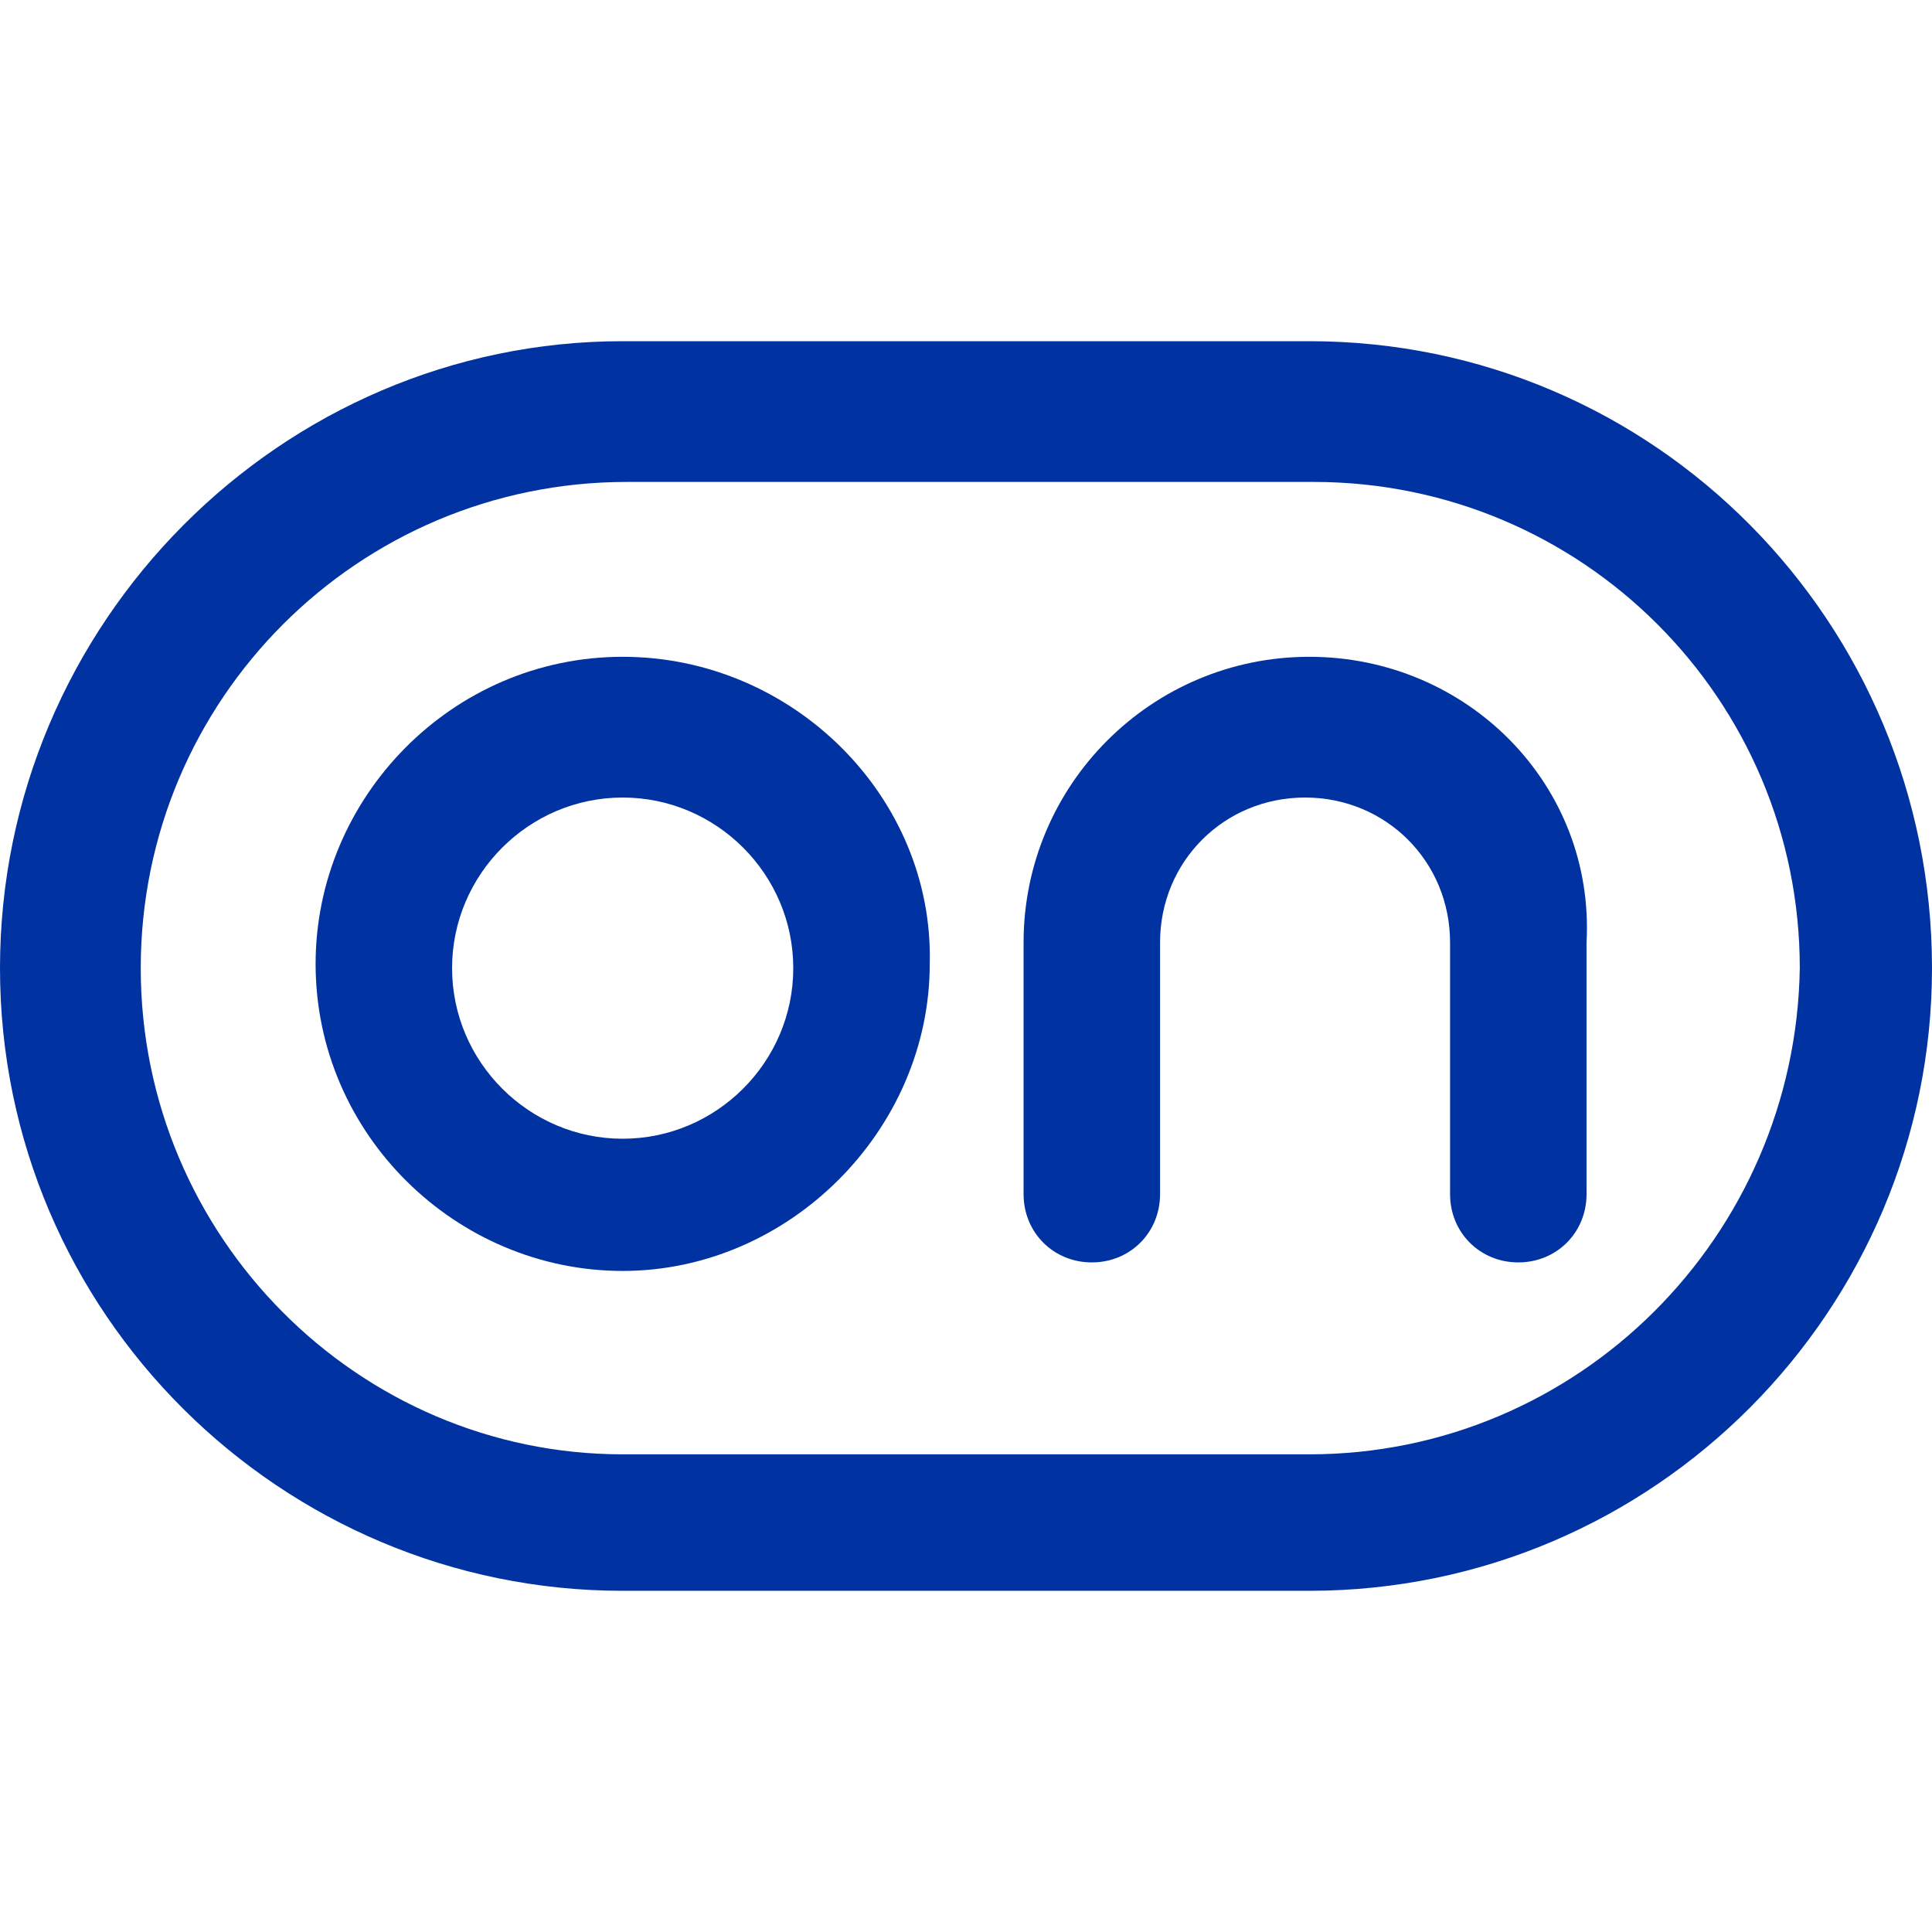
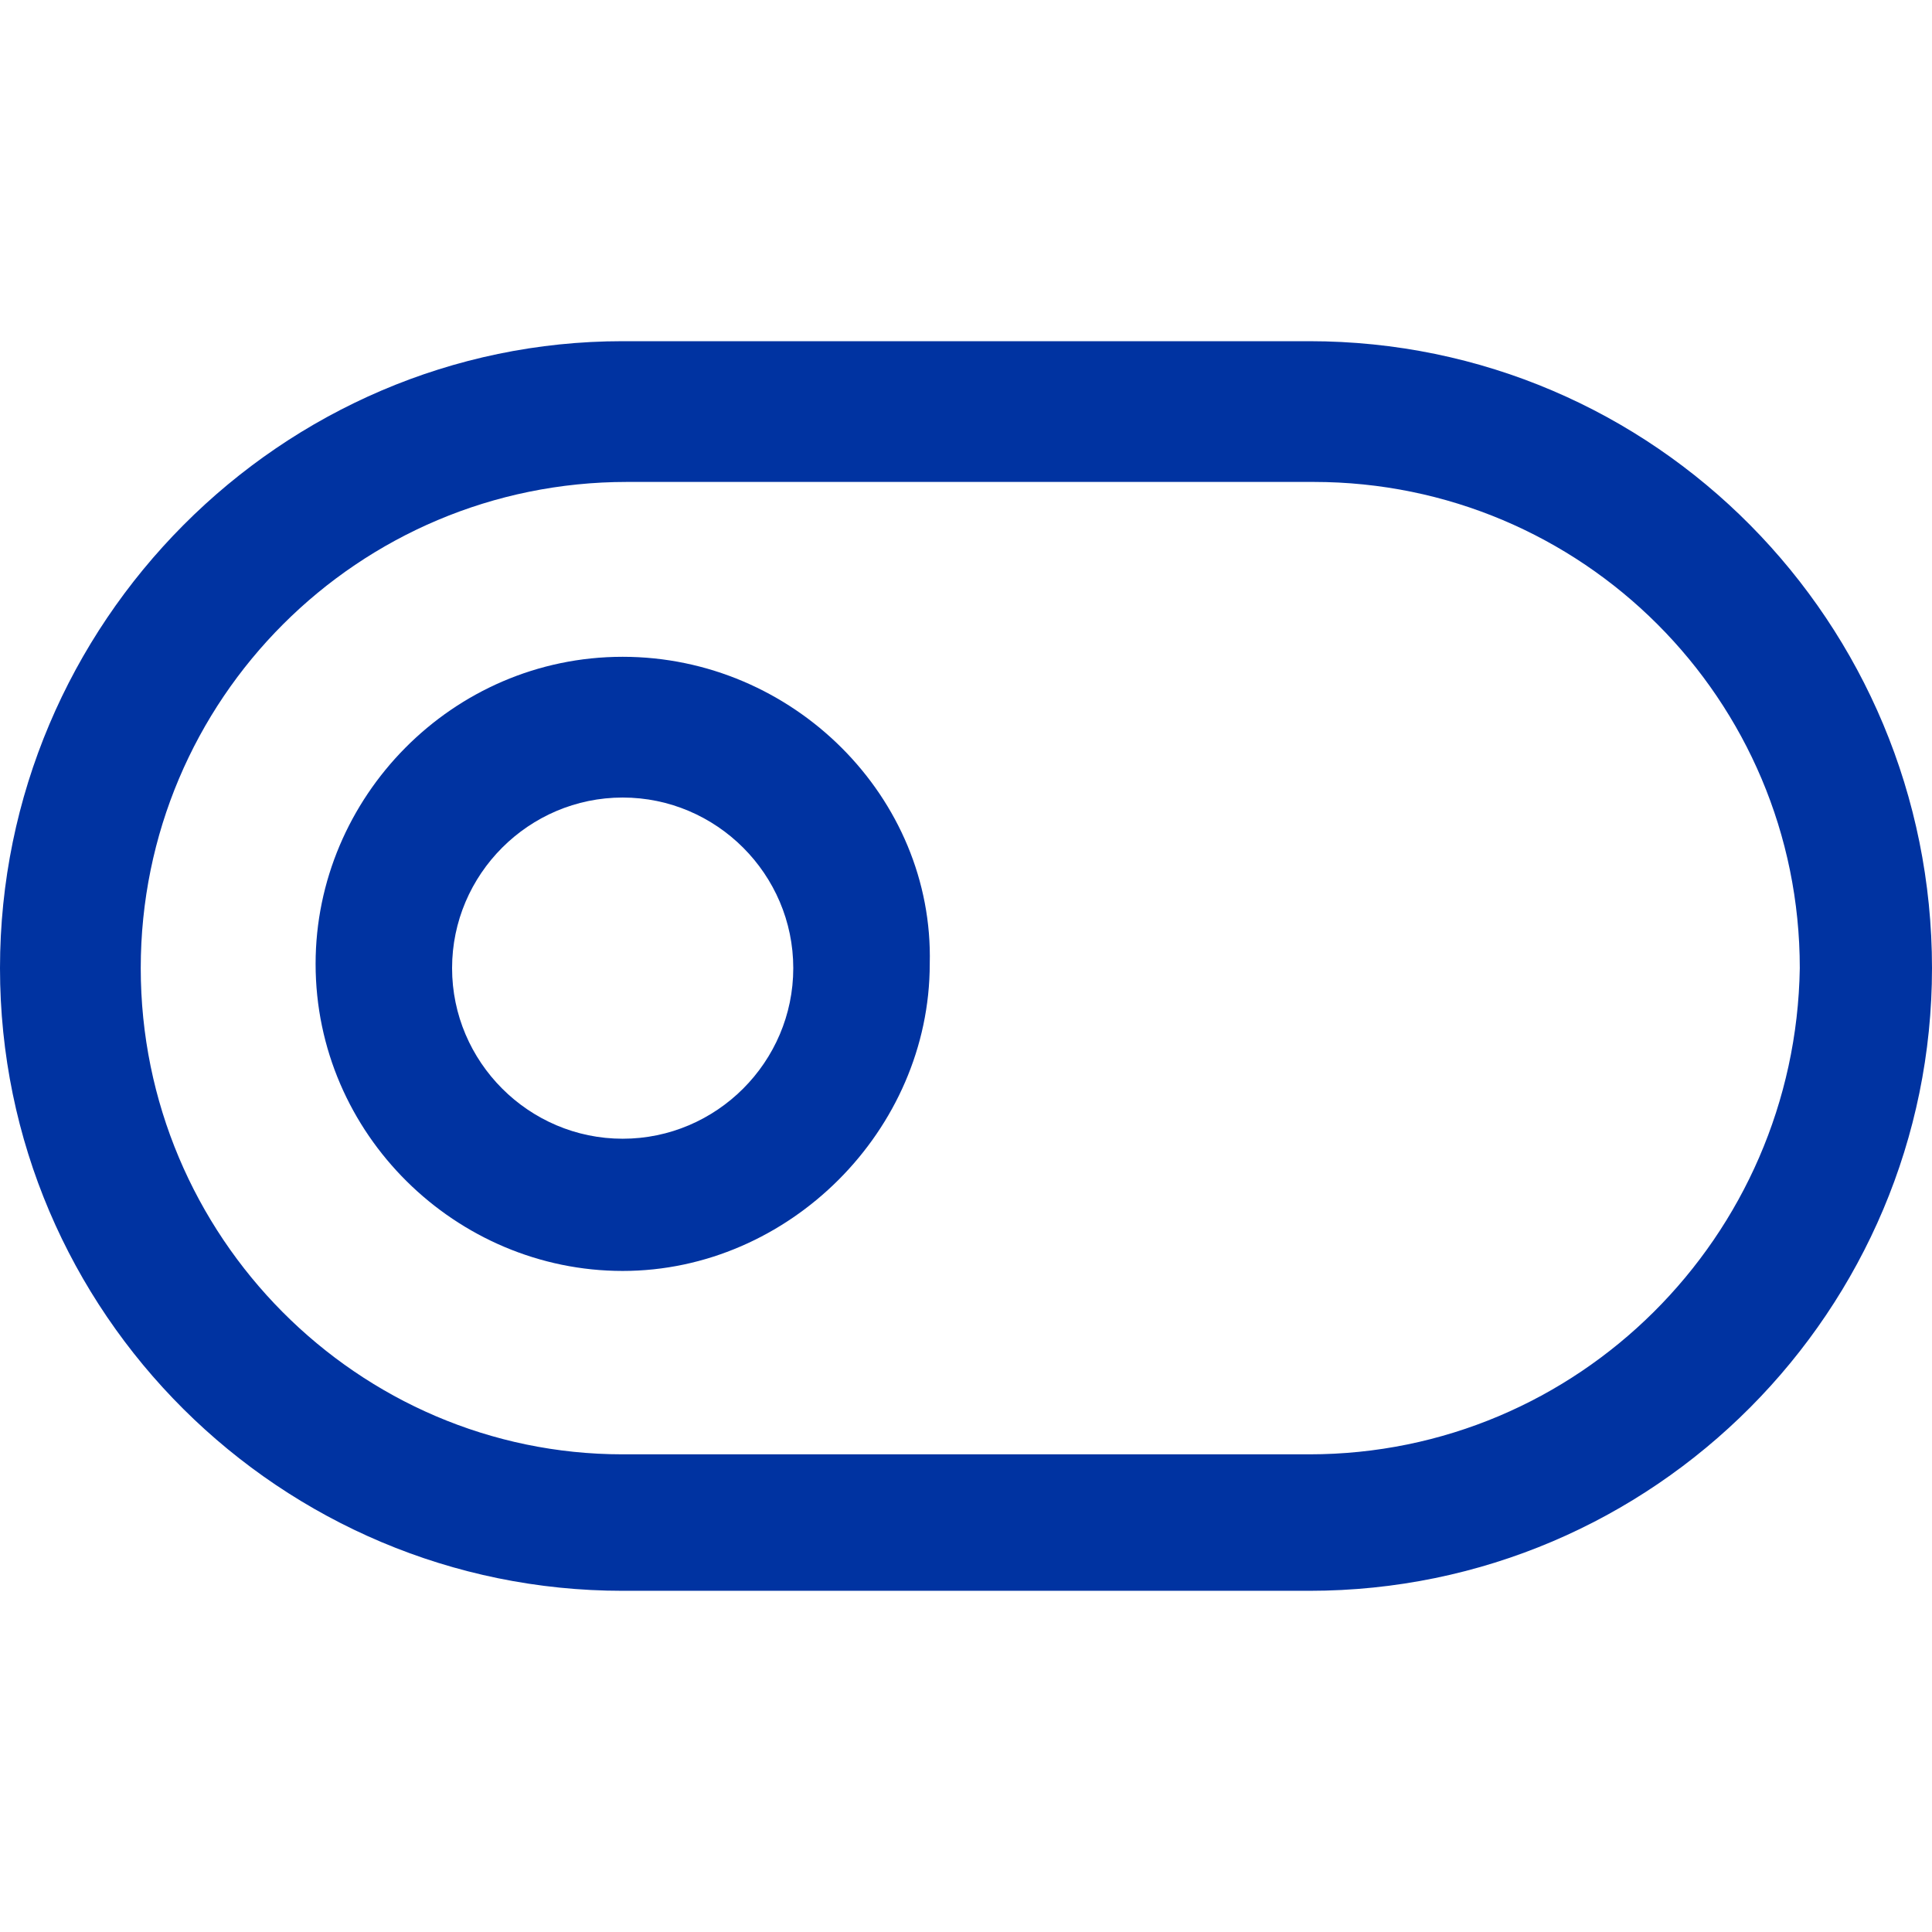
<svg xmlns="http://www.w3.org/2000/svg" version="1.1" id="Layer_1" x="0px" y="0px" viewBox="0 0 45.3 45.3" style="enable-background:new 0 0 45.3 45.3;" xml:space="preserve">
  <style type="text/css">
	.st0{fill:#0033A1;}
</style>
  <g>
    <g>
-       <path class="st0" d="M30.7,15.4c-3.7,0-6.7,3-6.7,6.7V28c0,0.9,0.7,1.6,1.6,1.6c0.9,0,1.6-0.7,1.6-1.6v-5.9c0-1.9,1.5-3.4,3.4-3.4    s3.4,1.5,3.4,3.4V28c0,0.9,0.7,1.6,1.6,1.6c0.9,0,1.6-0.7,1.6-1.6v-5.9C37.4,18.4,34.4,15.4,30.7,15.4z" />
      <path class="st0" d="M30.7,8H14.6C6.6,8,0,14.6,0,22.7c0,8.1,6.6,14.6,14.6,14.6h16.1c8.1,0,14.6-6.6,14.6-14.6    C45.3,14.6,38.8,8,30.7,8z M30.7,34.1H14.6C8.4,34.1,3.3,29,3.3,22.7c0-6.3,5.1-11.4,11.4-11.4h16.1c6.3,0,11.4,5.1,11.4,11.4    C42.1,29,37,34.1,30.7,34.1z" />
-       <path class="st0" d="M14.6,15.4c-4,0-7.2,3.3-7.2,7.2c0,4,3.3,7.2,7.2,7.2s7.2-3.3,7.2-7.2C21.9,18.7,18.6,15.4,14.6,15.4z     M14.6,26.7c-2.2,0-4-1.8-4-4c0-2.2,1.8-4,4-4s4,1.8,4,4C18.6,24.9,16.8,26.7,14.6,26.7z" />
+       <path class="st0" d="M14.6,15.4c-4,0-7.2,3.3-7.2,7.2c0,4,3.3,7.2,7.2,7.2s7.2-3.3,7.2-7.2C21.9,18.7,18.6,15.4,14.6,15.4M14.6,26.7c-2.2,0-4-1.8-4-4c0-2.2,1.8-4,4-4s4,1.8,4,4C18.6,24.9,16.8,26.7,14.6,26.7z" />
    </g>
  </g>
</svg>